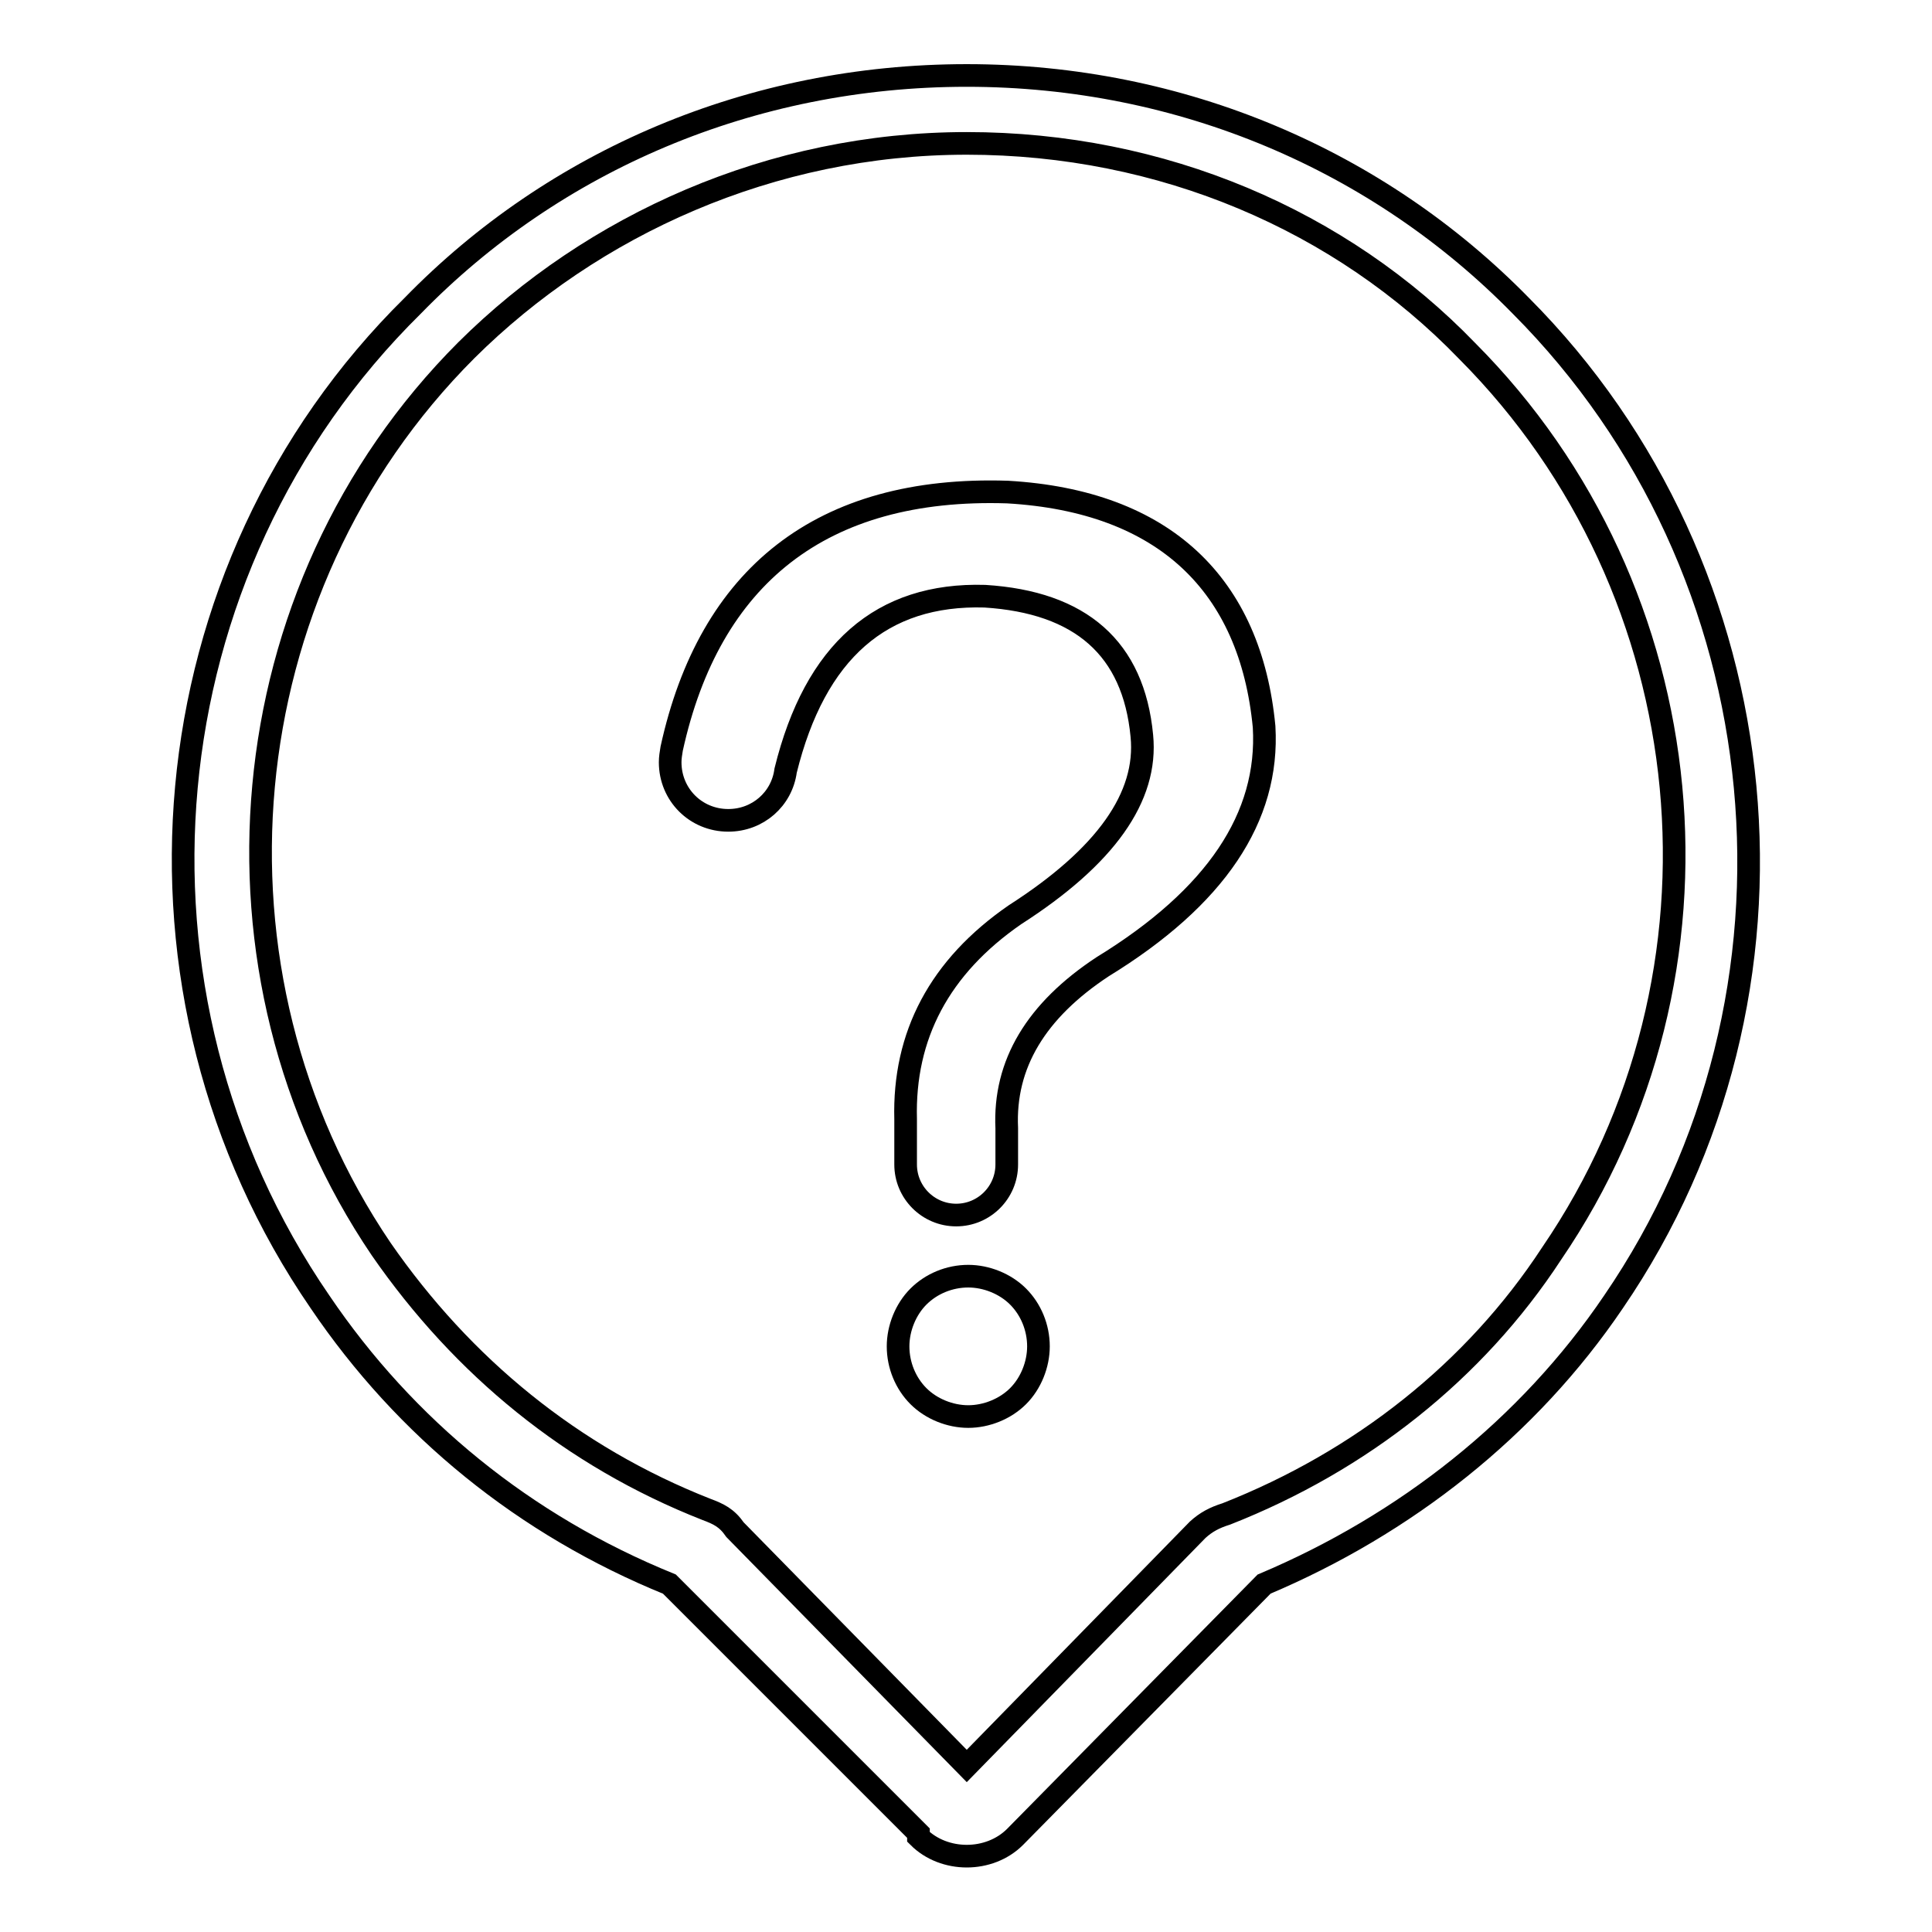
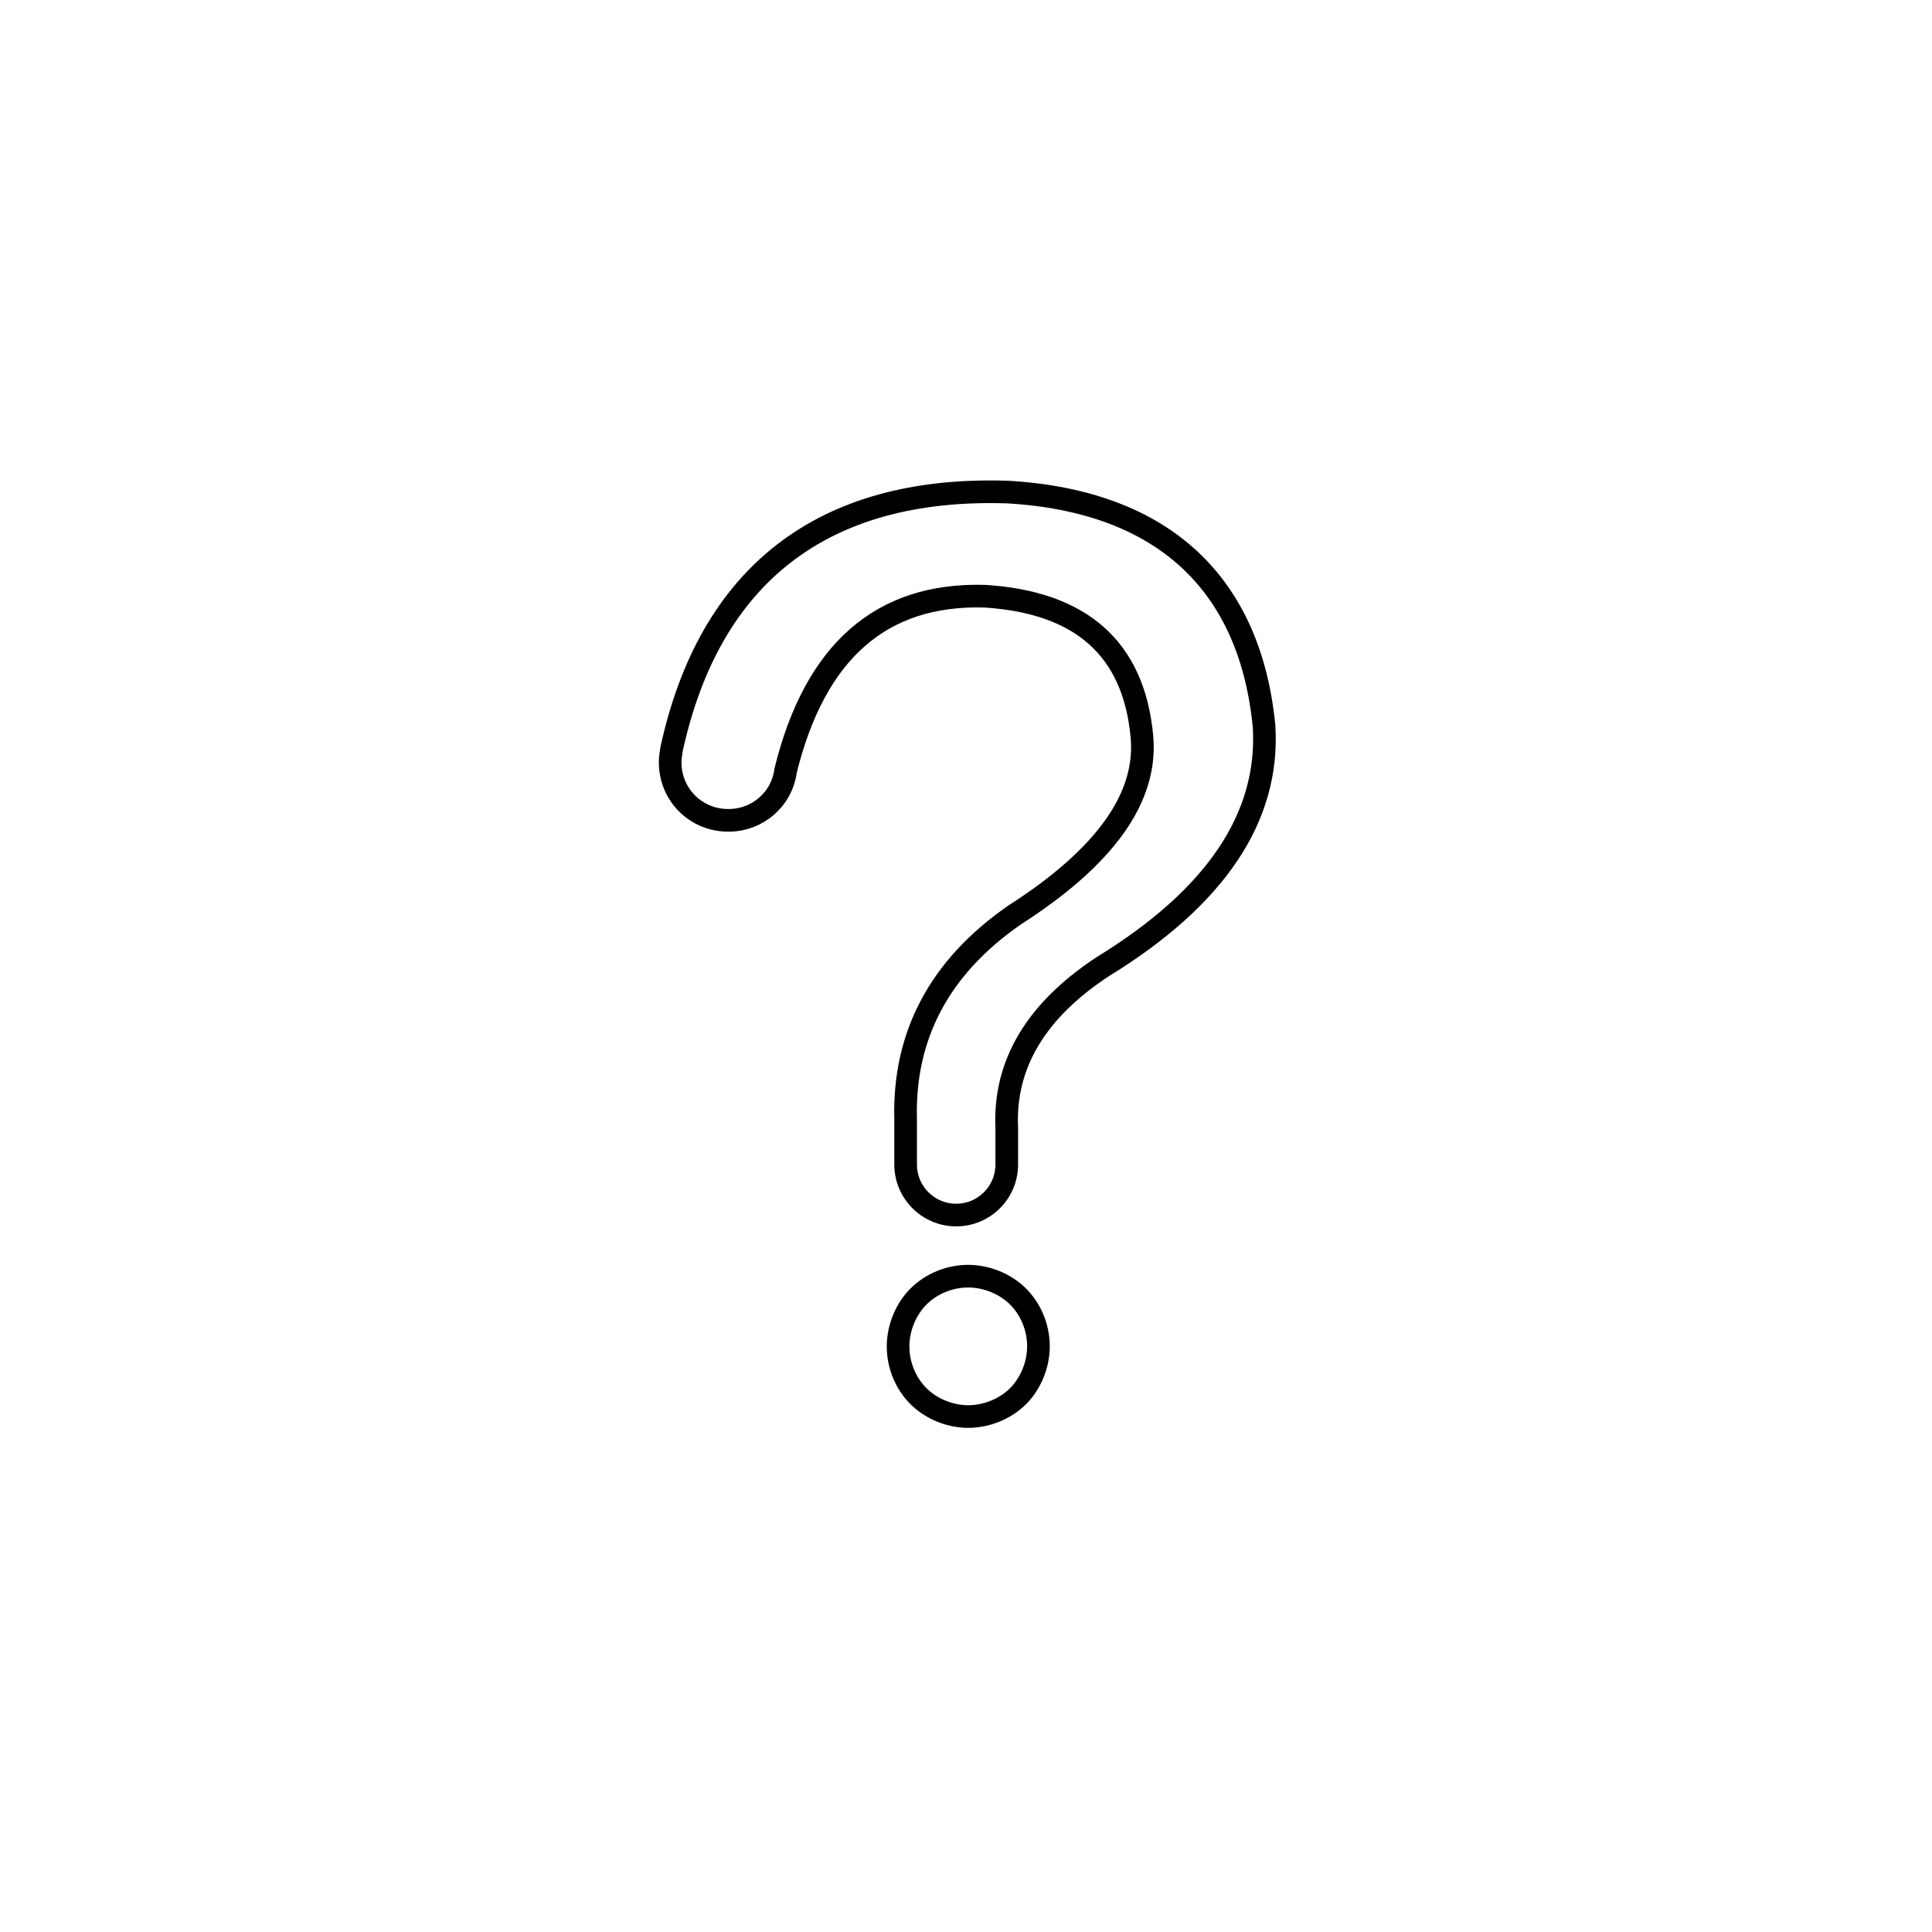
<svg xmlns="http://www.w3.org/2000/svg" version="1.1" x="0px" y="0px" viewBox="0 0 256 256" enable-background="new 0 0 256 256" xml:space="preserve">
  <g>
    <g>
-       <path stroke-width="3" fill-opacity="0" stroke="#000000" d="M201.5,40.5C182.7,21.3,156.6,10,128.1,10c-28.6,0-54.7,11.3-73.4,30.5c-35.5,35-40.4,91.1-12.3,132c11.3,16.7,27.1,29.6,46.3,37.4l33,33v0.5c3.4,3.4,9.4,3.4,12.8,0l33-33.5c18.7-7.9,35-20.7,46.3-37.4C241.8,131.6,236.4,75.5,201.5,40.5z M205.6,166.1c-10.2,15.6-25.3,27.5-43.1,34.5c-1.6,0.5-2.7,1.1-3.8,2.1L128.1,234l-30.7-31.3c-1.1-1.6-2.2-2.1-3.8-2.7c-17.8-7-32.3-18.9-43.1-34.5C25.7,128.9,30,78.2,61.8,46.4C78.5,29.8,102.2,19,128.1,19c25.9,0,49.6,10.2,66.3,27.5C226.1,78.3,231,128.9,205.6,166.1z" />
      <path stroke-width="3" fill-opacity="0" stroke="#000000" d="M133.5,65.2c-24.7-0.8-39.5,11.2-44.5,34h0c-0.1,0.6-0.2,1.2-0.2,1.8c0,4.3,3.4,7.7,7.7,7.7c3.9,0,7.1-2.8,7.6-6.6c3.9-15.8,12.7-23.5,26.4-23.1c12.7,0.8,19.7,6.9,20.8,18.5c0.8,8.1-4.8,16-16.8,23.7c-10,6.9-14.8,16-14.5,27.1c0,2.1,0,4,0,5.5c0,0.2,0,0.3,0,0.5c0,3.7,3,6.7,6.7,6.7c3.7,0,6.7-3,6.7-6.7c0-0.2,0-0.4,0-0.5c0-1.1,0-2.5,0-4.3c-0.4-8.5,3.9-15.6,12.7-21.4c15-9.2,22.1-19.8,21.4-31.8C165.7,77.5,154.3,66.4,133.5,65.2z" />
      <path stroke-width="3" fill-opacity="0" stroke="#000000" d="M128.3,169.1c-2.5,0-4.9,1-6.6,2.7c-1.7,1.7-2.7,4.2-2.7,6.6c0,2.5,1,4.9,2.7,6.6c1.7,1.7,4.2,2.7,6.6,2.7s4.9-1,6.6-2.7c1.7-1.7,2.7-4.2,2.7-6.6c0-2.5-1-4.9-2.7-6.6C133.2,170.1,130.7,169.1,128.3,169.1z" />
    </g>
  </g>
</svg>